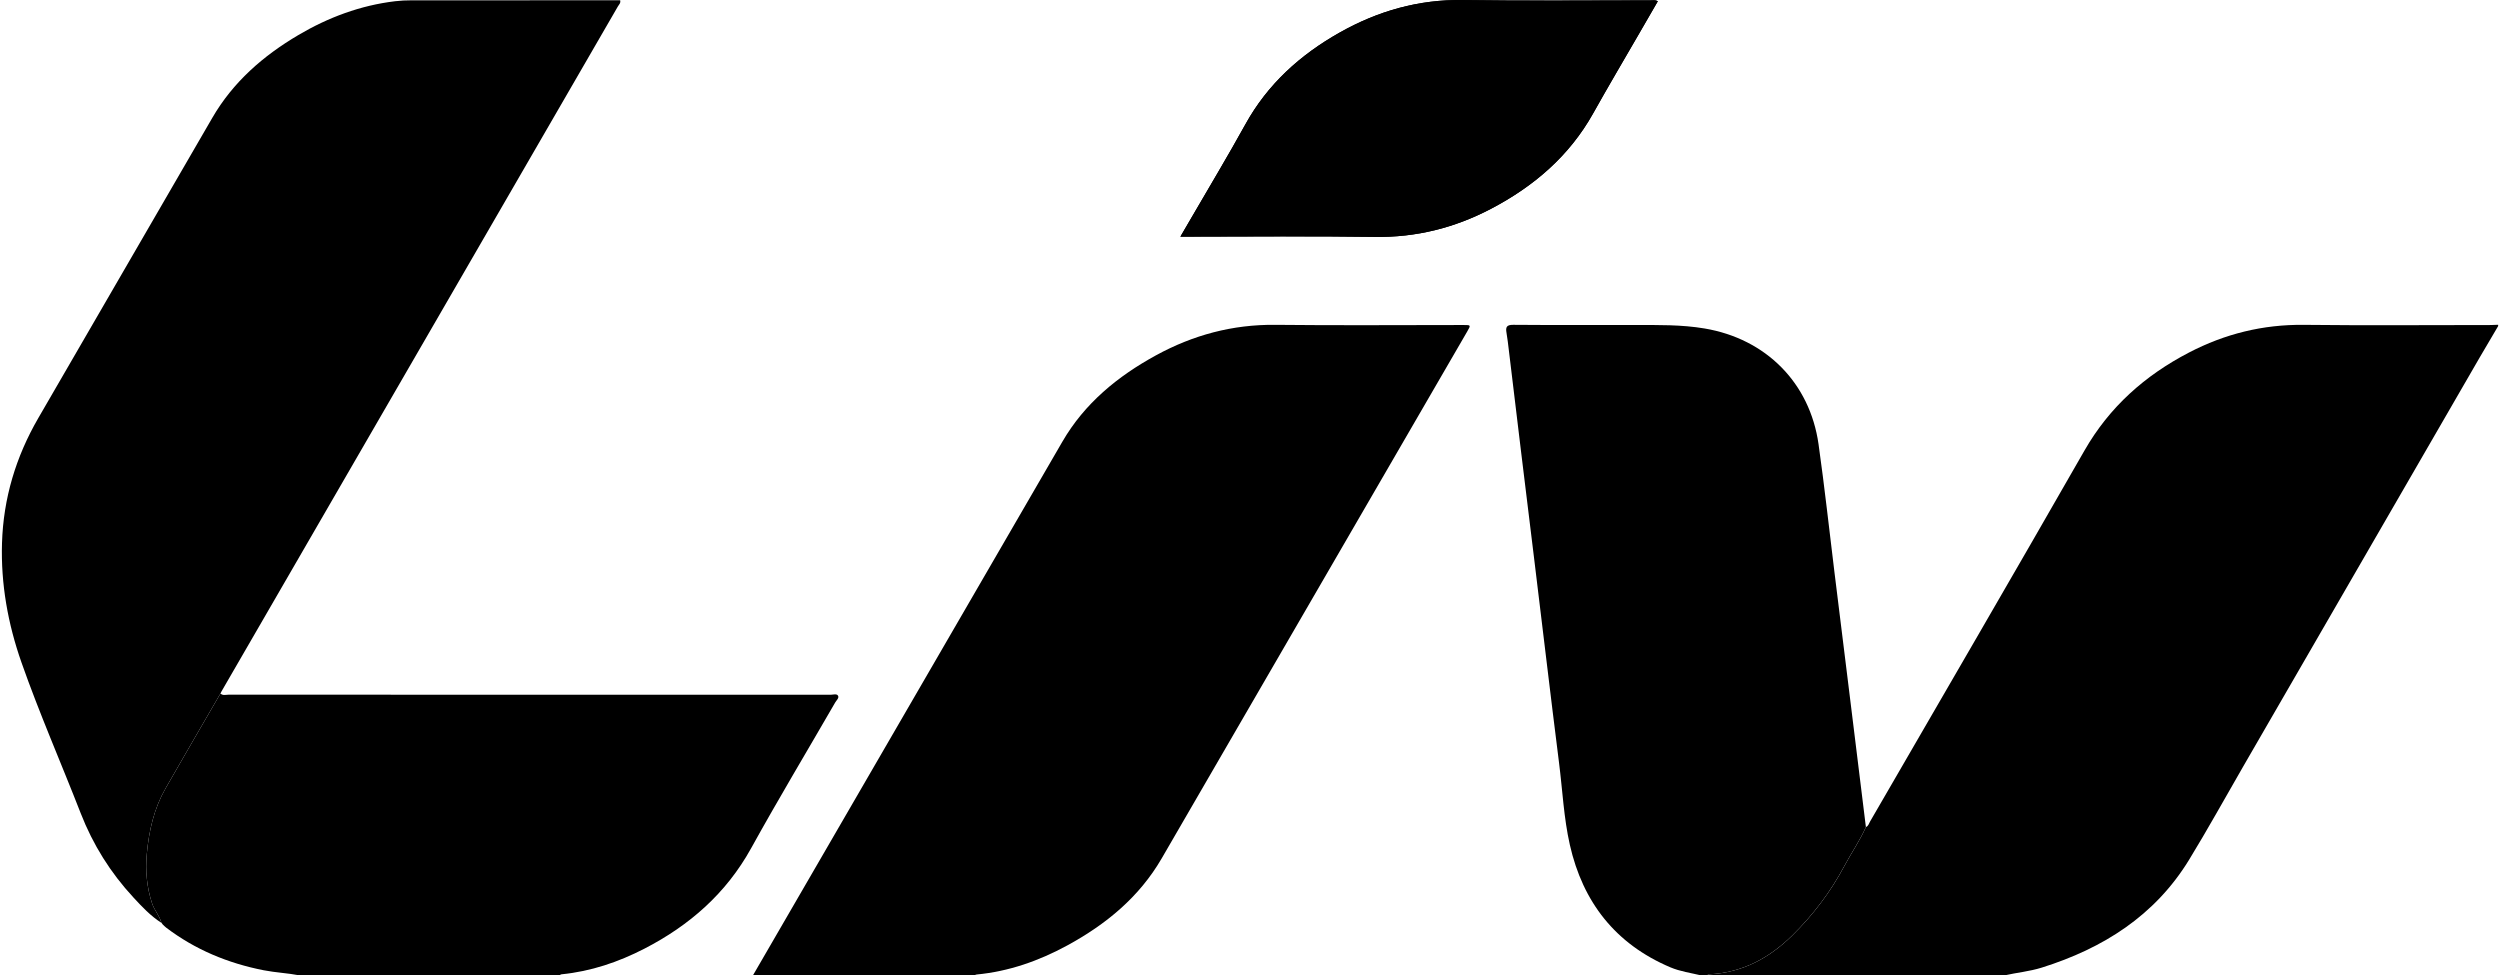
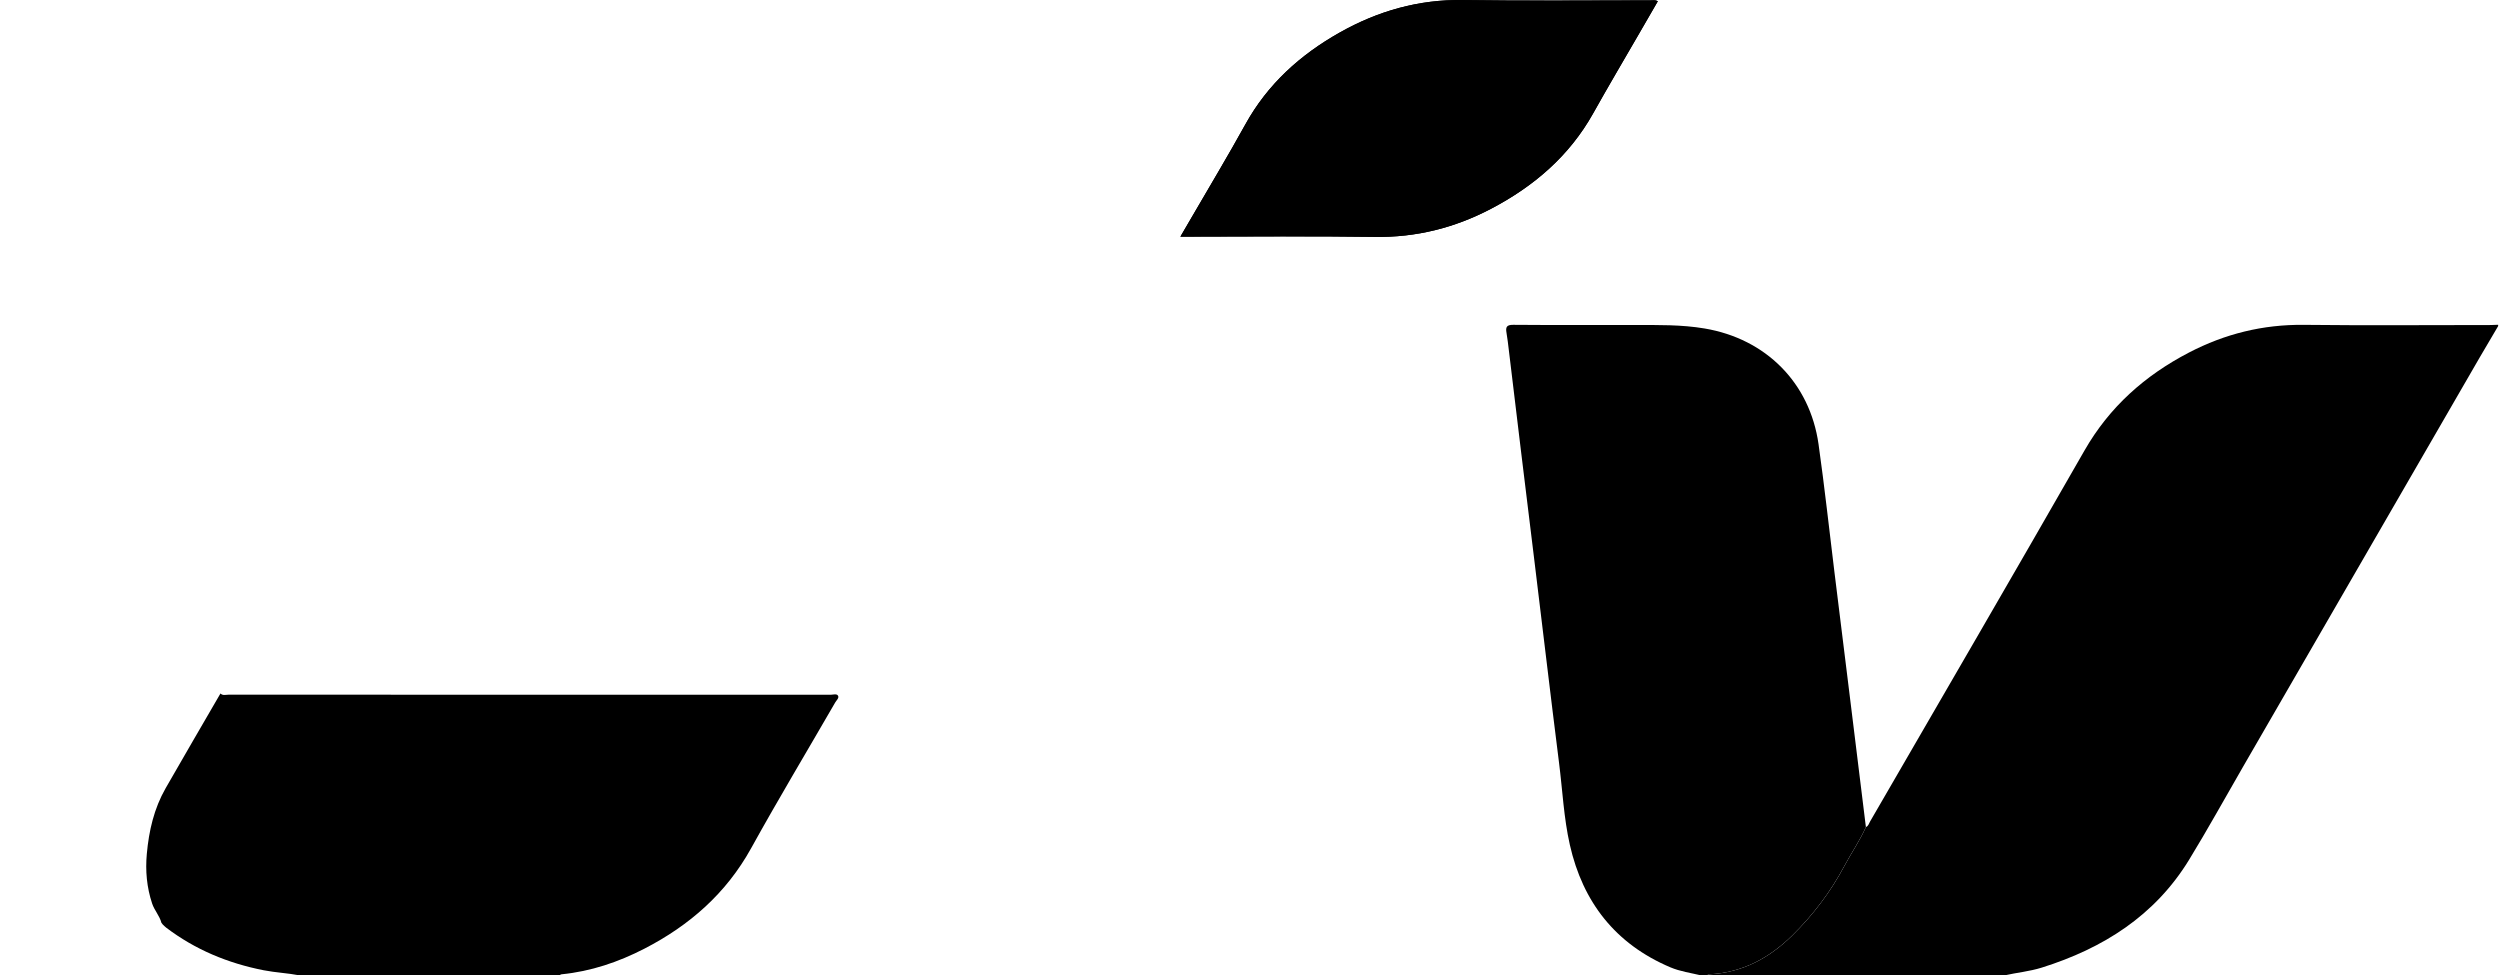
<svg xmlns="http://www.w3.org/2000/svg" id="Layer_1" version="1.1" viewBox="0 0 1393.24 544.41" width="384.45" height="150">
  <path d="M924.25.69c-1.45-.84-2.69-.51-3.86-.52-34.91-.02-69.83.39-104.74-.16-24.86-.39-47.61,6.1-68.98,18.15-22.05,12.43-40.25,28.82-52.67,51.31-9.75,17.65-20.16,34.94-30.28,52.39-1.88,3.24-3.77,6.47-5.96,10.22,1.88,0,3.19,0,4.49,0,34.67,0,69.34-.39,104,.14,23.13.36,44.57-5.05,64.85-15.68,23.9-12.52,43.72-29.44,57.08-53.35,8.29-14.83,16.95-29.45,25.45-44.17,3.53-6.1,7.06-12.2,10.61-18.34Z" fill="#000000" />
  <path d="M1040.36,461.61c1.42-.55,1.7-2,2.35-3.12,39.94-68.98,80.06-137.86,119.66-207.04,13.95-24.37,33.78-41.91,58.29-54.67,20.08-10.46,41.36-15.73,64.18-15.47,34.79.4,69.59.1,104.38.1,1.34,0,2.69-.1,4.03-.15v.74c-3.41,5.79-6.85,11.56-10.22,17.37-44.06,76.18-88.1,152.36-132.14,228.54-10.03,17.35-19.71,34.92-30.17,52.01-19.11,31.2-47.97,49.39-82.18,60.13-6.85,2.15-14.01,2.79-20.97,4.37h-166.14c.55-.22,1.08-.61,1.64-.64,18.36-.95,33.3-8.96,46.22-21.68,11.67-11.49,21.38-24.34,29.07-38.77,3.89-7.3,8.64-14.12,12.01-21.71Z" fill="#000000" />
-   <path d="M419.18,544.41c57.57-99.3,115.13-198.6,172.72-297.89,12.42-21.42,30.83-36.48,52.19-48.17,20.74-11.35,42.83-17.31,66.7-17.05,35.03.39,70.06.1,105.1.1,4.04,0,4.05.02,1.97,3.61-56.83,98.02-113.66,196.05-170.52,294.07-12.55,21.64-31.1,36.85-52.75,48.62-15.82,8.6-32.55,14.49-50.61,16.21-.45.04-.88.32-1.31.49h-123.5Z" fill="#000000" />
  <path d="M1040.36,461.61c-3.37,7.59-8.12,14.41-12.01,21.71-7.69,14.44-17.4,27.28-29.07,38.77-12.92,12.72-27.86,20.73-46.22,21.68-.56.03-1.09.42-1.64.64h-2.94c-5.79-1.39-11.75-2.19-17.28-4.54-30.62-13-48.85-36.39-56.07-68.38-3.39-15.02-4.09-30.52-6.03-45.8-2.47-19.41-4.8-38.83-7.16-58.25-2.29-18.81-4.54-37.63-6.83-56.45-2.36-19.42-4.76-38.84-7.12-58.26-2.31-19.06-4.59-38.12-6.89-57.18-.4-3.28-.75-6.57-1.32-9.82-.54-3.13.02-4.47,3.77-4.44,22.67.19,45.33.08,68,.1,12.97.01,25.92-.24,38.81,1.94,34.15,5.77,58.72,30.27,63.58,64.58,3.36,23.73,5.93,47.56,8.87,71.35,2.83,22.94,5.68,45.87,8.51,68.81,3.02,24.51,6.03,49.02,9.05,73.53Z" fill="#000000" />
  <path d="M166.29,544.41c-6.67-1.3-13.48-1.57-20.17-2.88-19.93-3.92-38.23-11.49-54.46-23.82-.67-.51-1.24-1.14-1.86-1.71-.25-.33-.51-.65-.76-.98,0,0,.02.05.02.05-1.01-3.94-3.92-6.94-5.2-10.8-3-9.05-3.82-18.21-2.96-27.7,1.17-12.92,4.02-25.3,10.49-36.62,10.11-17.68,20.4-35.27,30.61-52.89,1.35,1.32,3.03.66,4.54.66,111.98.04,223.96.03,335.94.05,1.42,0,3.38-.72,4.15.44.86,1.29-.81,2.63-1.5,3.83-15.67,27.13-31.8,54.01-46.96,81.41-13.93,25.18-34.35,43.03-59.49,56-14.56,7.51-29.91,12.71-46.33,14.34-.43.04-.82.4-1.23.61h-144.82Z" fill="#000000" />
-   <path d="M122,387.06c-10.21,17.63-20.5,35.21-30.61,52.89-6.47,11.32-9.32,23.7-10.49,36.62-.86,9.49-.04,18.66,2.96,27.7,1.28,3.85,4.19,6.86,5.2,10.8-6.05-3.83-10.88-9.04-15.68-14.22-12.76-13.78-22.54-29.4-29.39-46.98-10.95-28.09-23.07-55.74-33.07-84.2C3.38,348.17-.62,325.96.08,303.06c.76-24.96,7.75-48.13,20.23-69.68,32.35-55.85,64.76-111.68,97.1-167.54,11.61-20.06,28.43-34.7,48.12-46.31C182.23,9.69,200.1,3.02,219.45.69c3.03-.37,6.11-.51,9.16-.51,38.1-.03,76.2-.02,114.3-.02.73,0,1.45,0,2.18,0,.41,1.59-.68,2.42-1.25,3.4-73.77,127.51-147.57,255.01-221.36,382.51-.18.32-.32.66-.48.99Z" fill="#000000" />
  <path d="M924.25.69c-3.55,6.13-7.08,12.23-10.61,18.34-8.5,14.71-17.17,29.34-25.45,44.17-13.36,23.91-33.18,40.83-57.08,53.35-20.28,10.62-41.72,16.03-64.85,15.68-34.66-.53-69.33-.14-104-.14-1.3,0-2.6,0-4.49,0,2.18-3.74,4.08-6.98,5.96-10.22,10.12-17.45,20.53-34.74,30.28-52.39,12.42-22.49,30.62-38.88,52.67-51.31C768.04,6.12,790.8-.37,815.65.02c34.9.54,69.82.14,104.74.16,1.17,0,2.41-.32,3.86.52Z" fill="#000000" />
-   <path d="M89.05,515.02c.25.33.51.65.76.98-.25-.33-.51-.65-.76-.98Z" fill="#000000" />
+   <path d="M89.05,515.02c.25.33.51.65.76.98-.25-.33-.51-.65-.76-.98" fill="#000000" />
</svg>